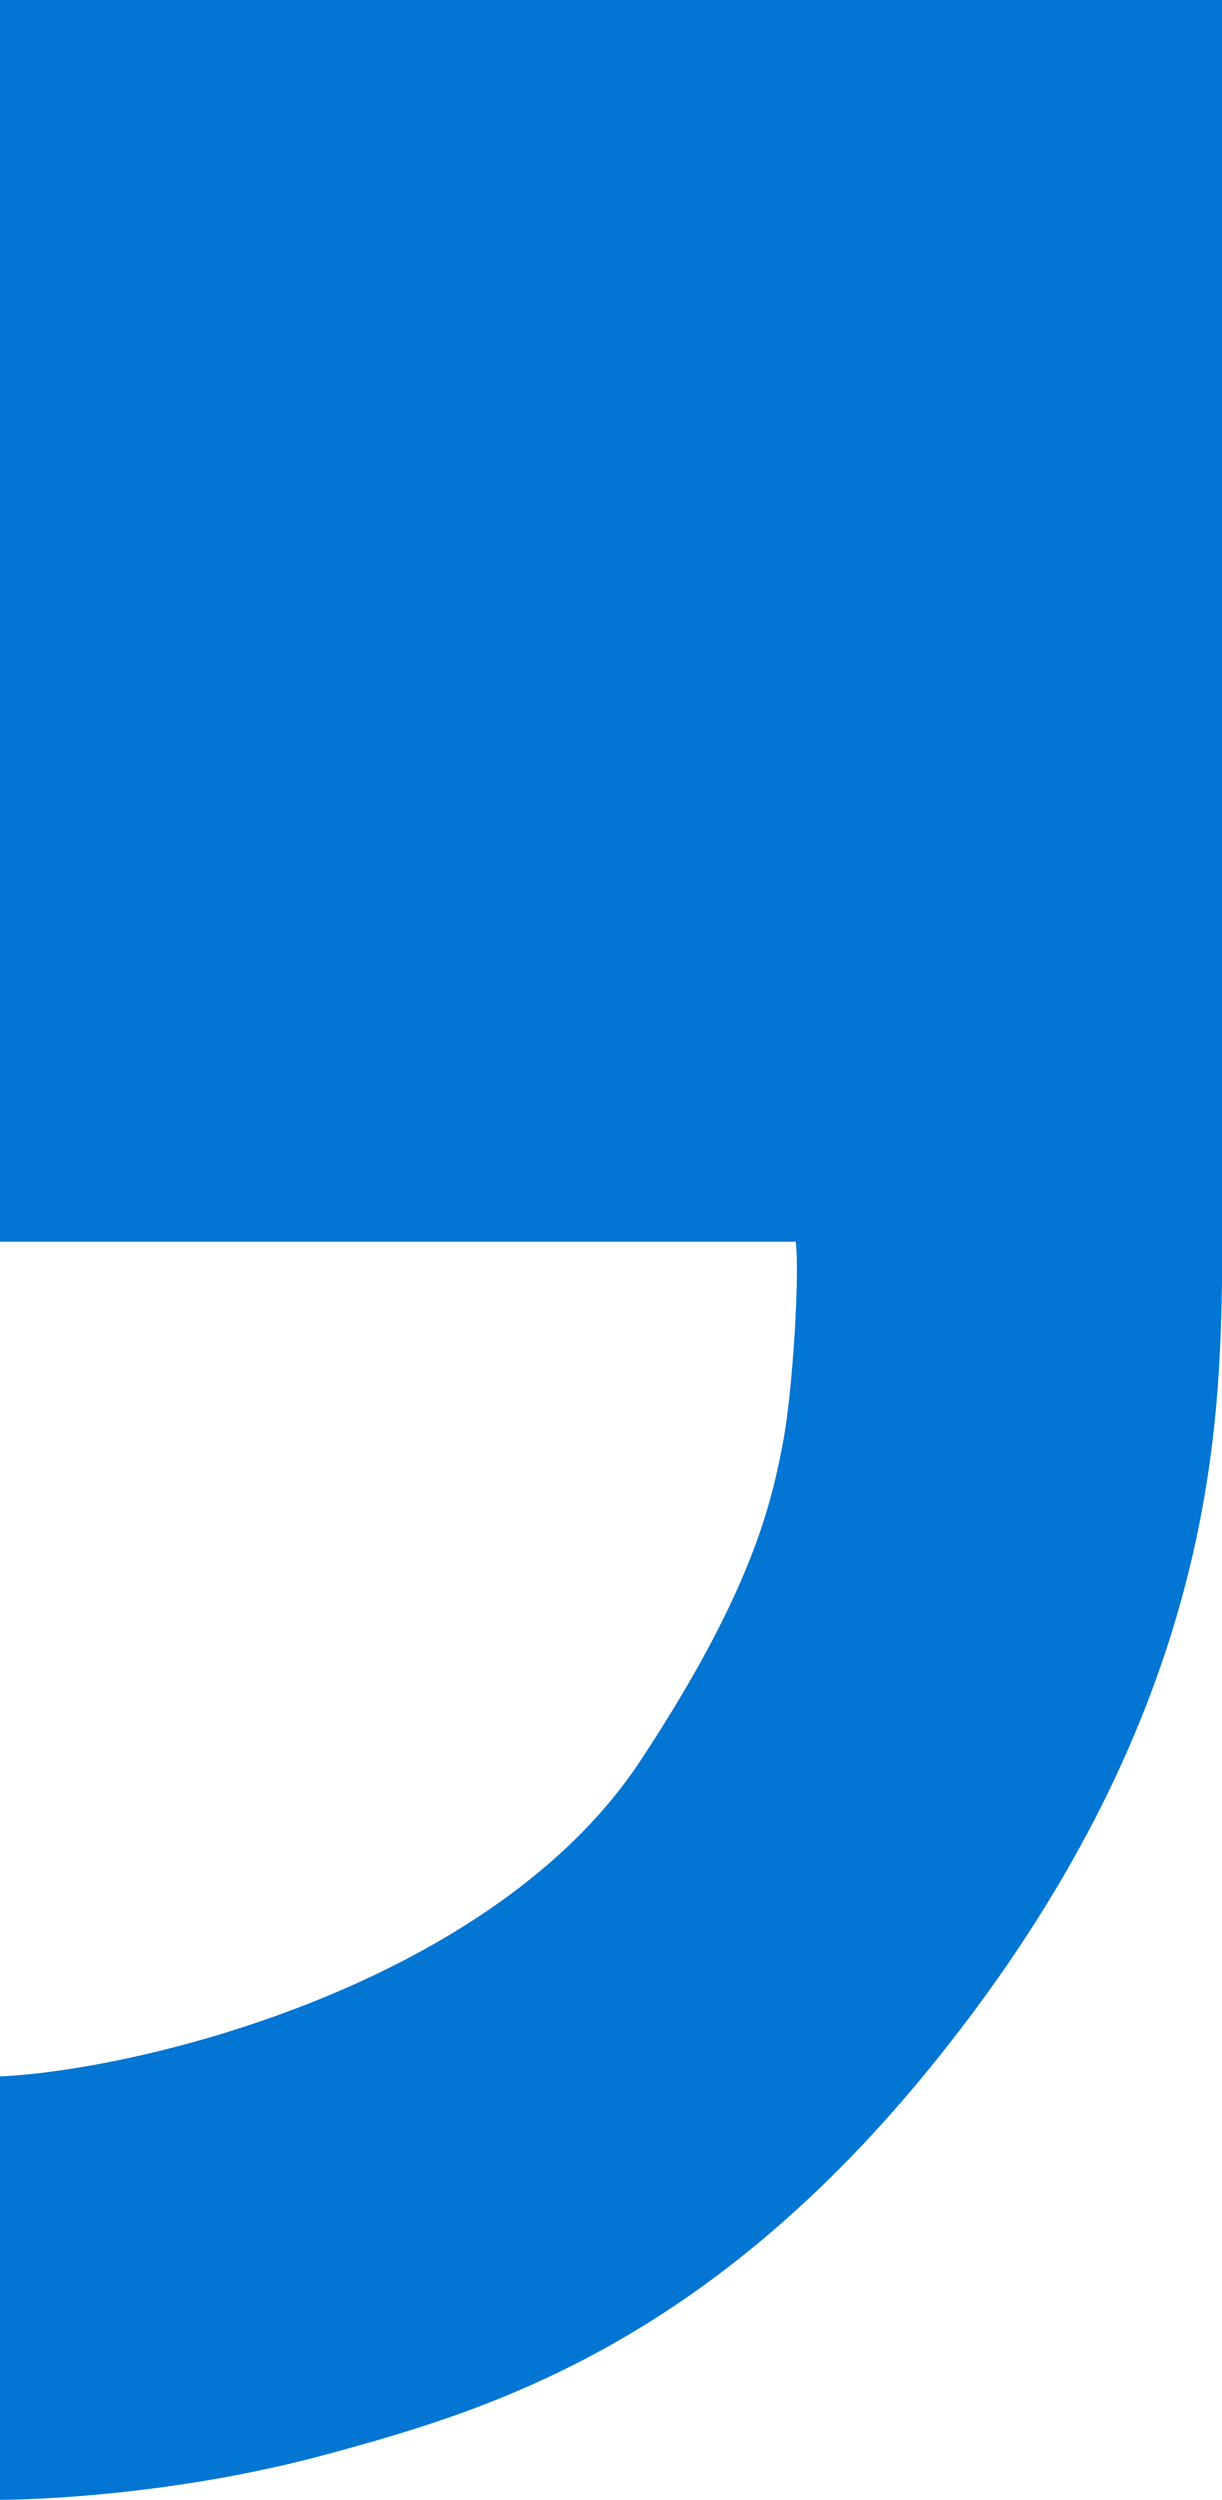
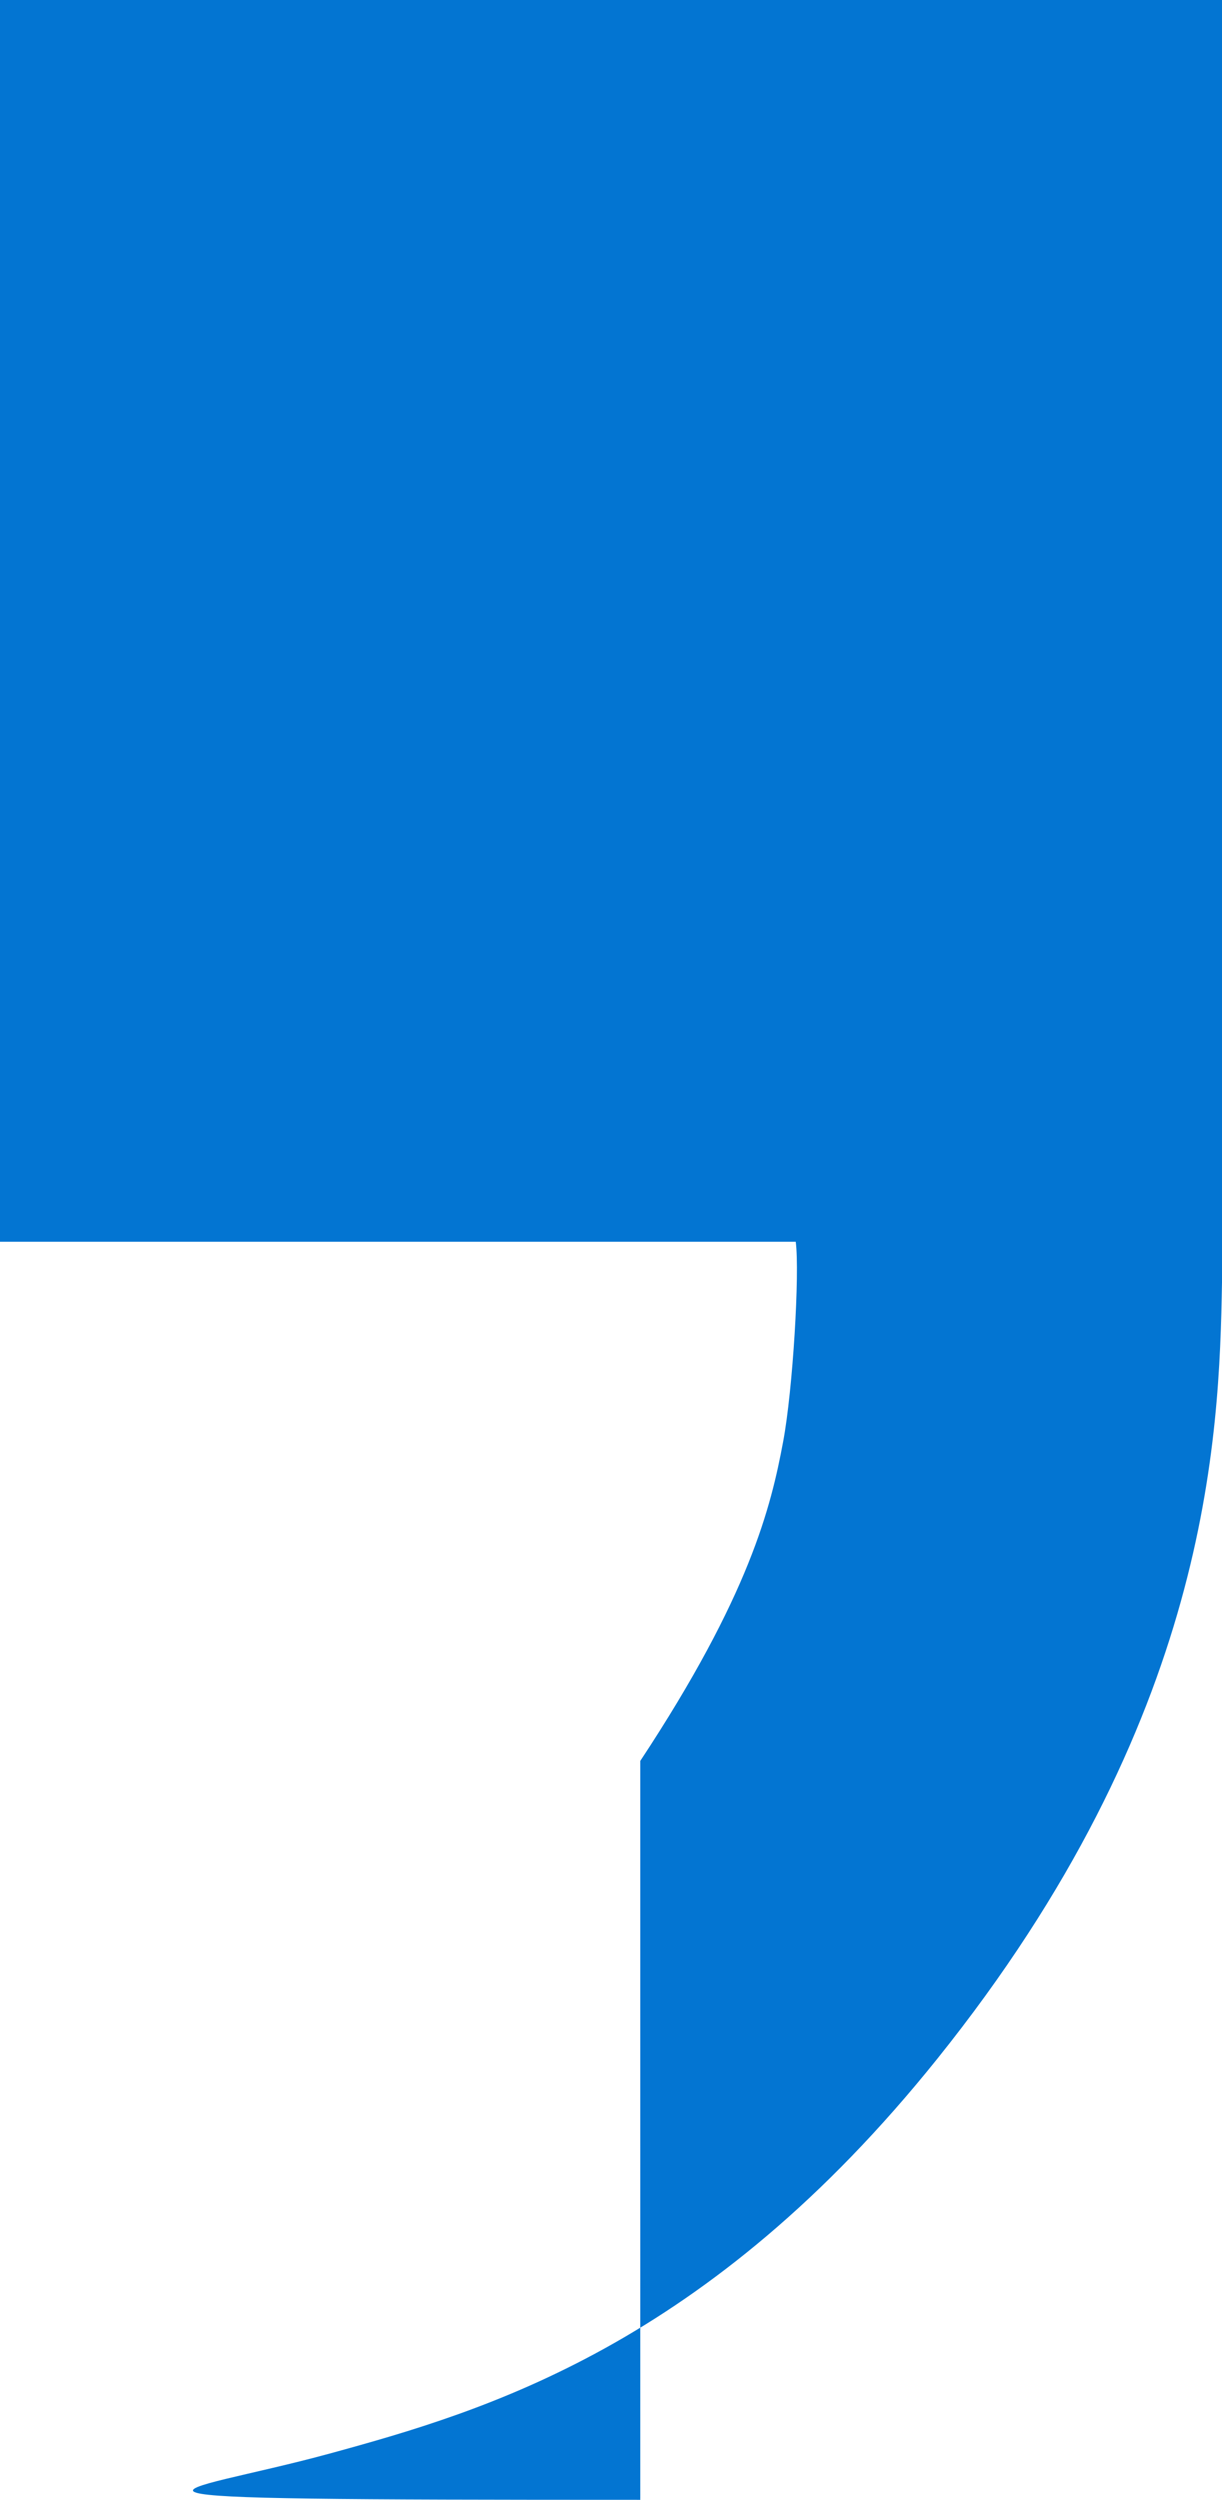
<svg xmlns="http://www.w3.org/2000/svg" width="22" height="45" viewBox="0 0 22 45" fill="none">
-   <path d="M11.527 31.699C8.895 35.686 2.607 37.256 0 37.378V45C0.487 45 3.12 44.938 5.936 44.167C8.751 43.397 12.729 42.229 16.875 37.06C21.777 30.948 21.951 25.896 22 23.086V0H0V22.353H14.326C14.399 22.915 14.275 25.014 14.099 25.952C13.88 27.125 13.499 28.71 11.527 31.699Z" fill="#0375D2" />
+   <path d="M11.527 31.699V45C0.487 45 3.12 44.938 5.936 44.167C8.751 43.397 12.729 42.229 16.875 37.06C21.777 30.948 21.951 25.896 22 23.086V0H0V22.353H14.326C14.399 22.915 14.275 25.014 14.099 25.952C13.88 27.125 13.499 28.71 11.527 31.699Z" fill="#0375D2" />
</svg>